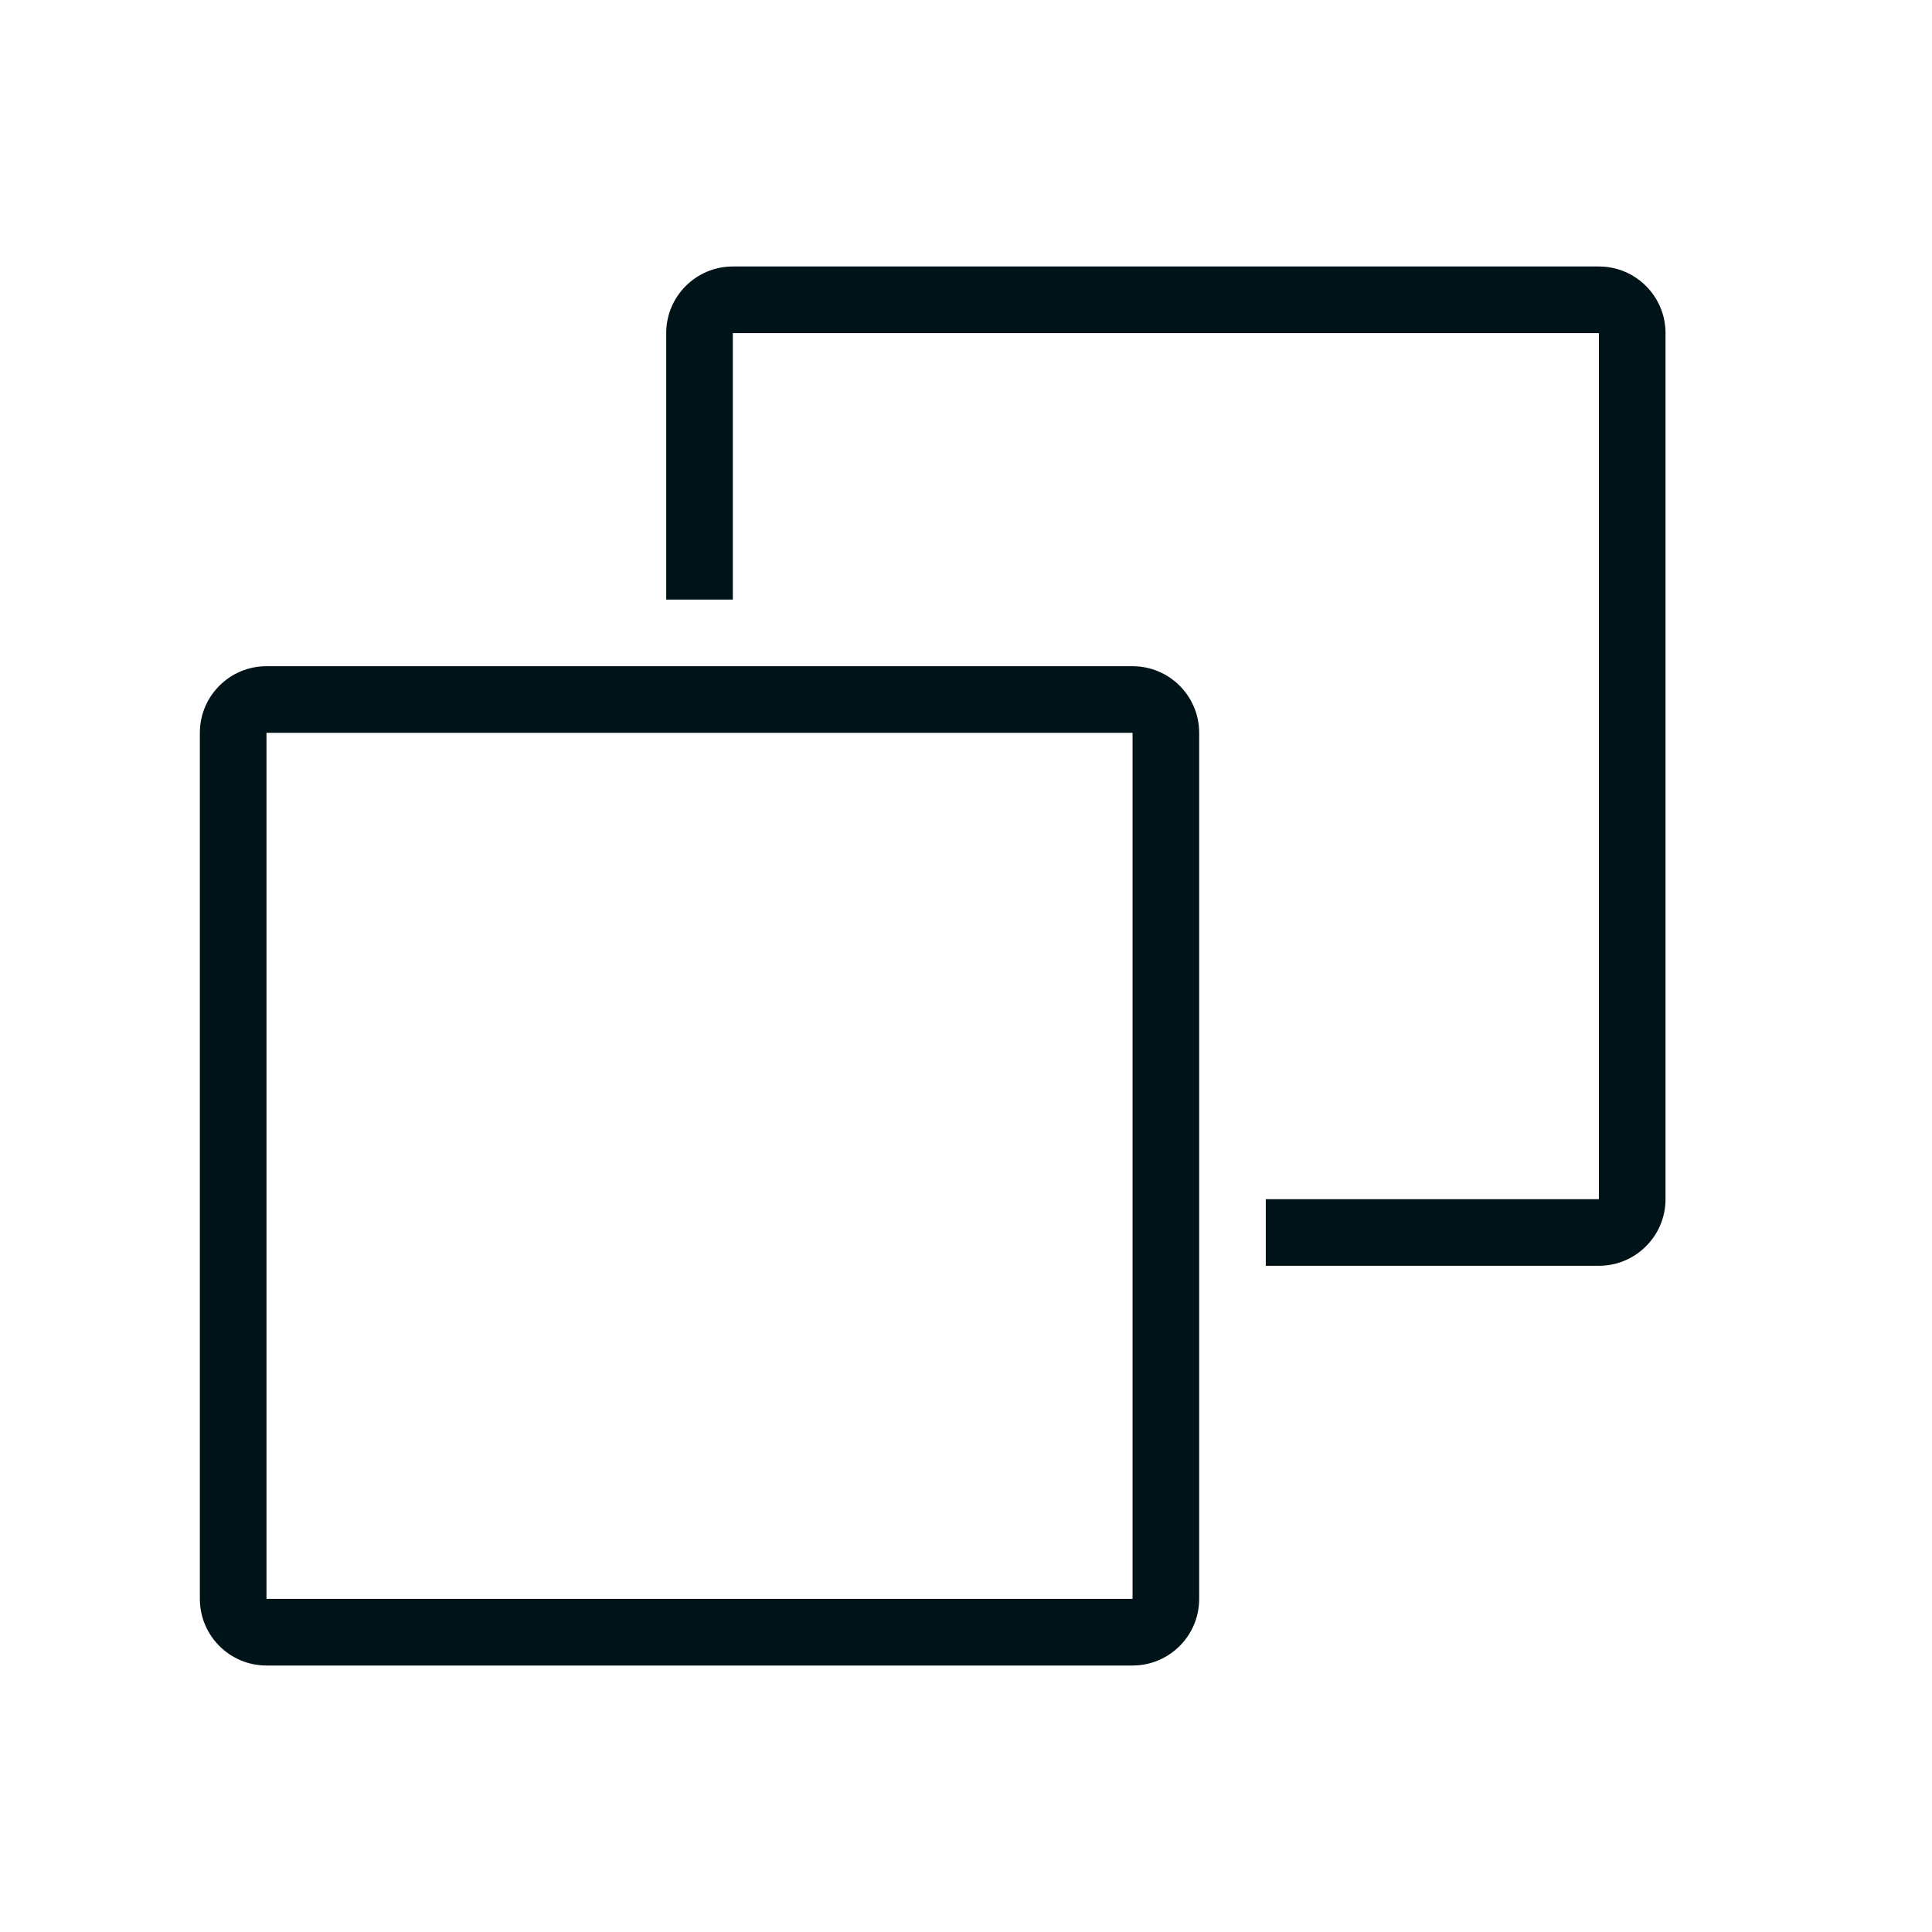
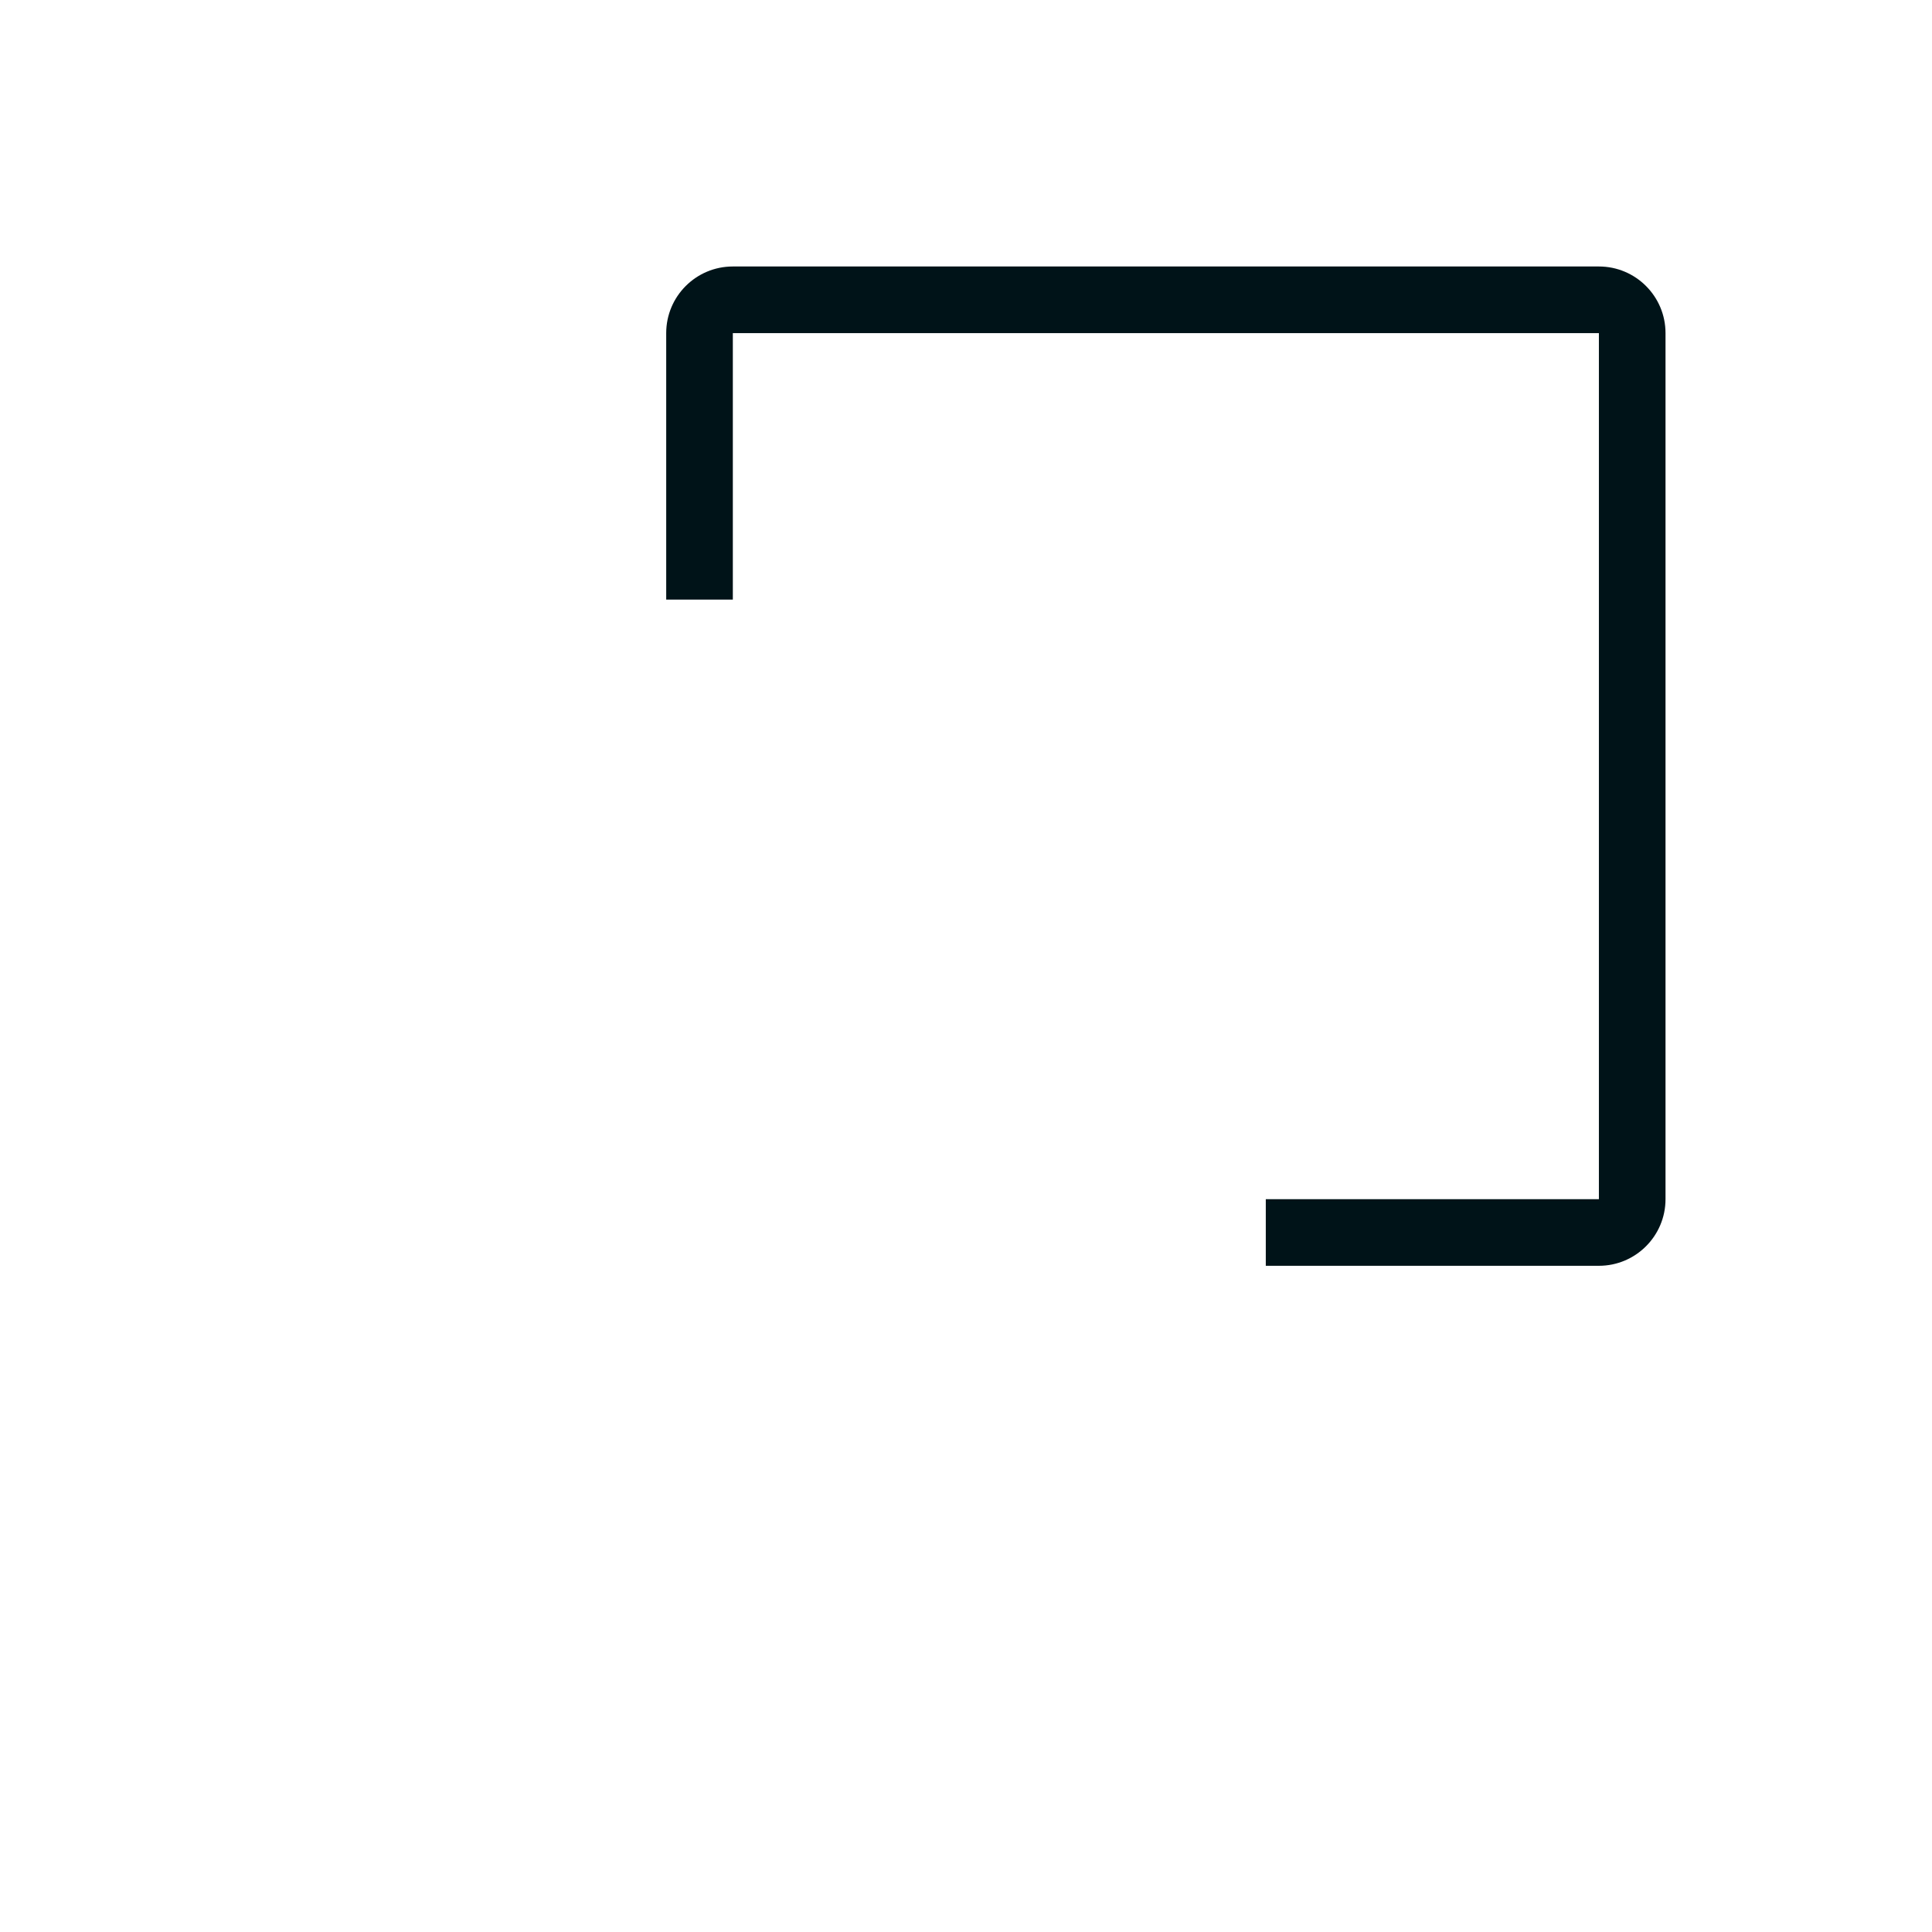
<svg xmlns="http://www.w3.org/2000/svg" width="29" height="29" viewBox="0 0 29 29" fill="none">
  <path d="M19 18L24 18L24 5L11 5L11 9L10 9L10 5C10 4.448 10.448 4 11 4L24 4C24.552 4 25 4.448 25 5L25 18C25 18.552 24.552 19 24 19L19 19L19 18Z" fill="#001318" />
-   <path fill-rule="evenodd" clip-rule="evenodd" d="M4 24L17 24L17 11L4 11L4 24ZM17 25C17.552 25 18 24.552 18 24L18 11C18 10.448 17.552 10 17 10L4 10C3.448 10 3 10.448 3 11L3 24C3 24.552 3.448 25 4 25L17 25Z" fill="#001318" />
</svg>